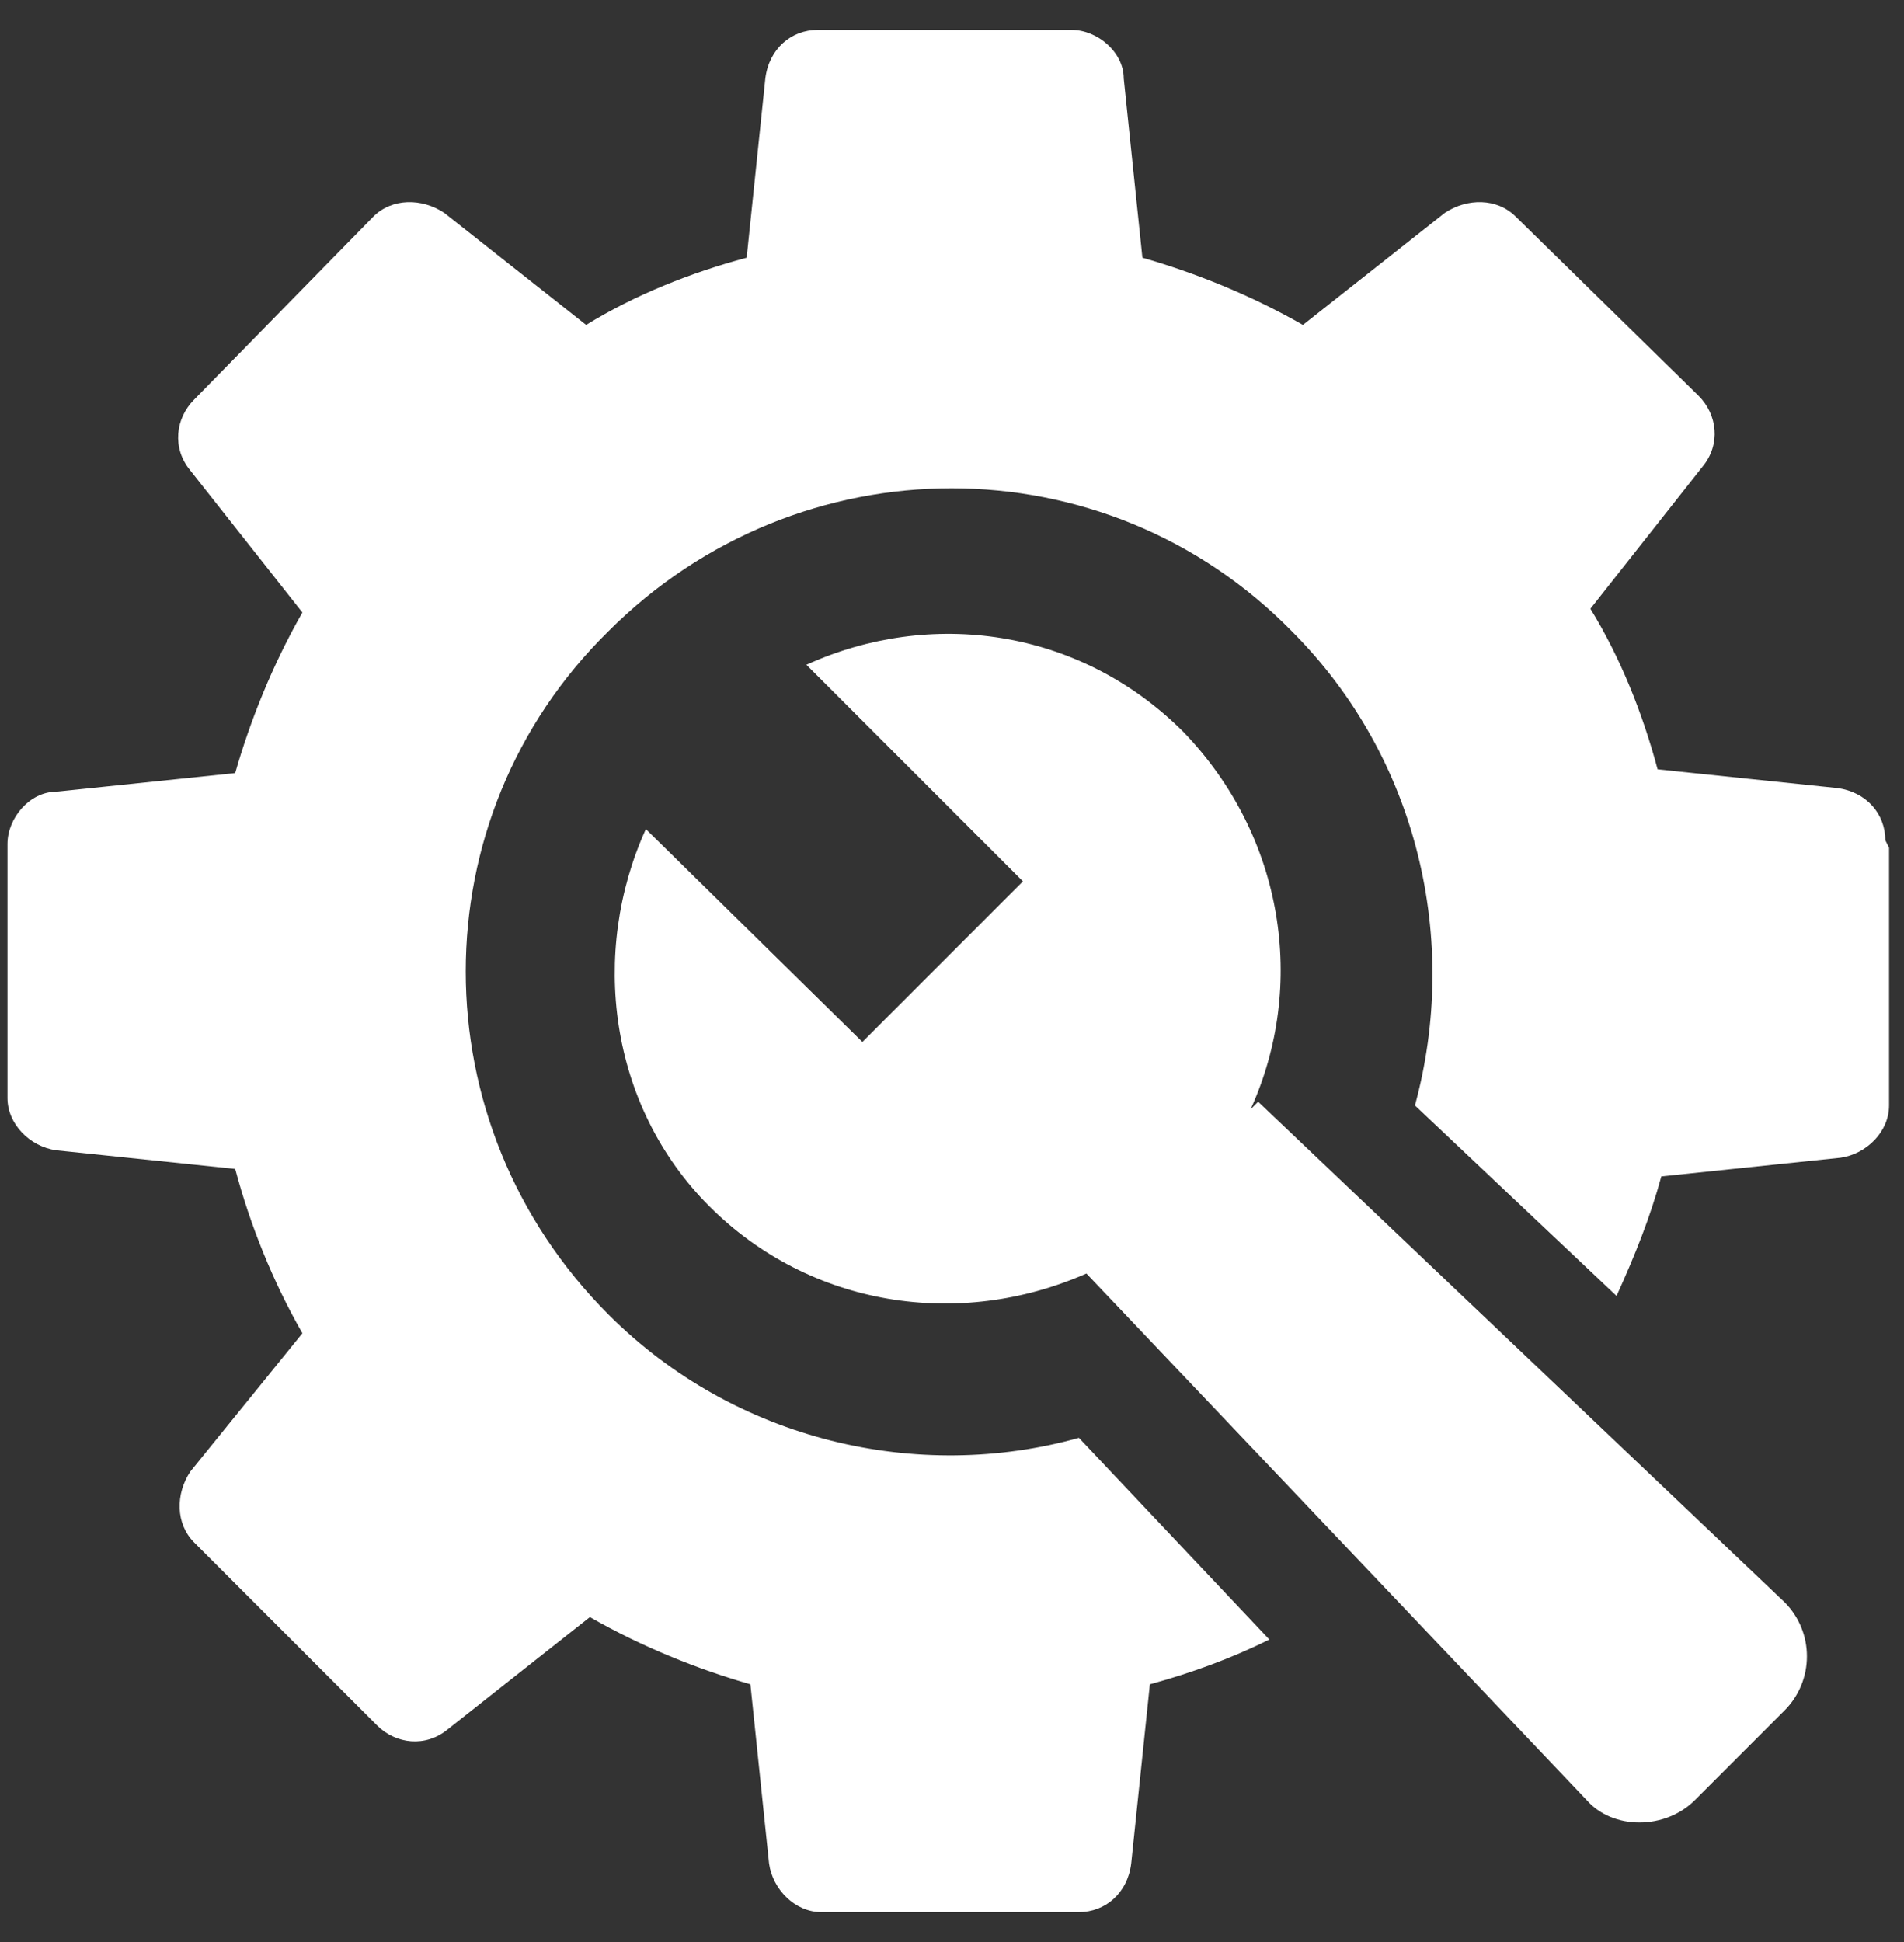
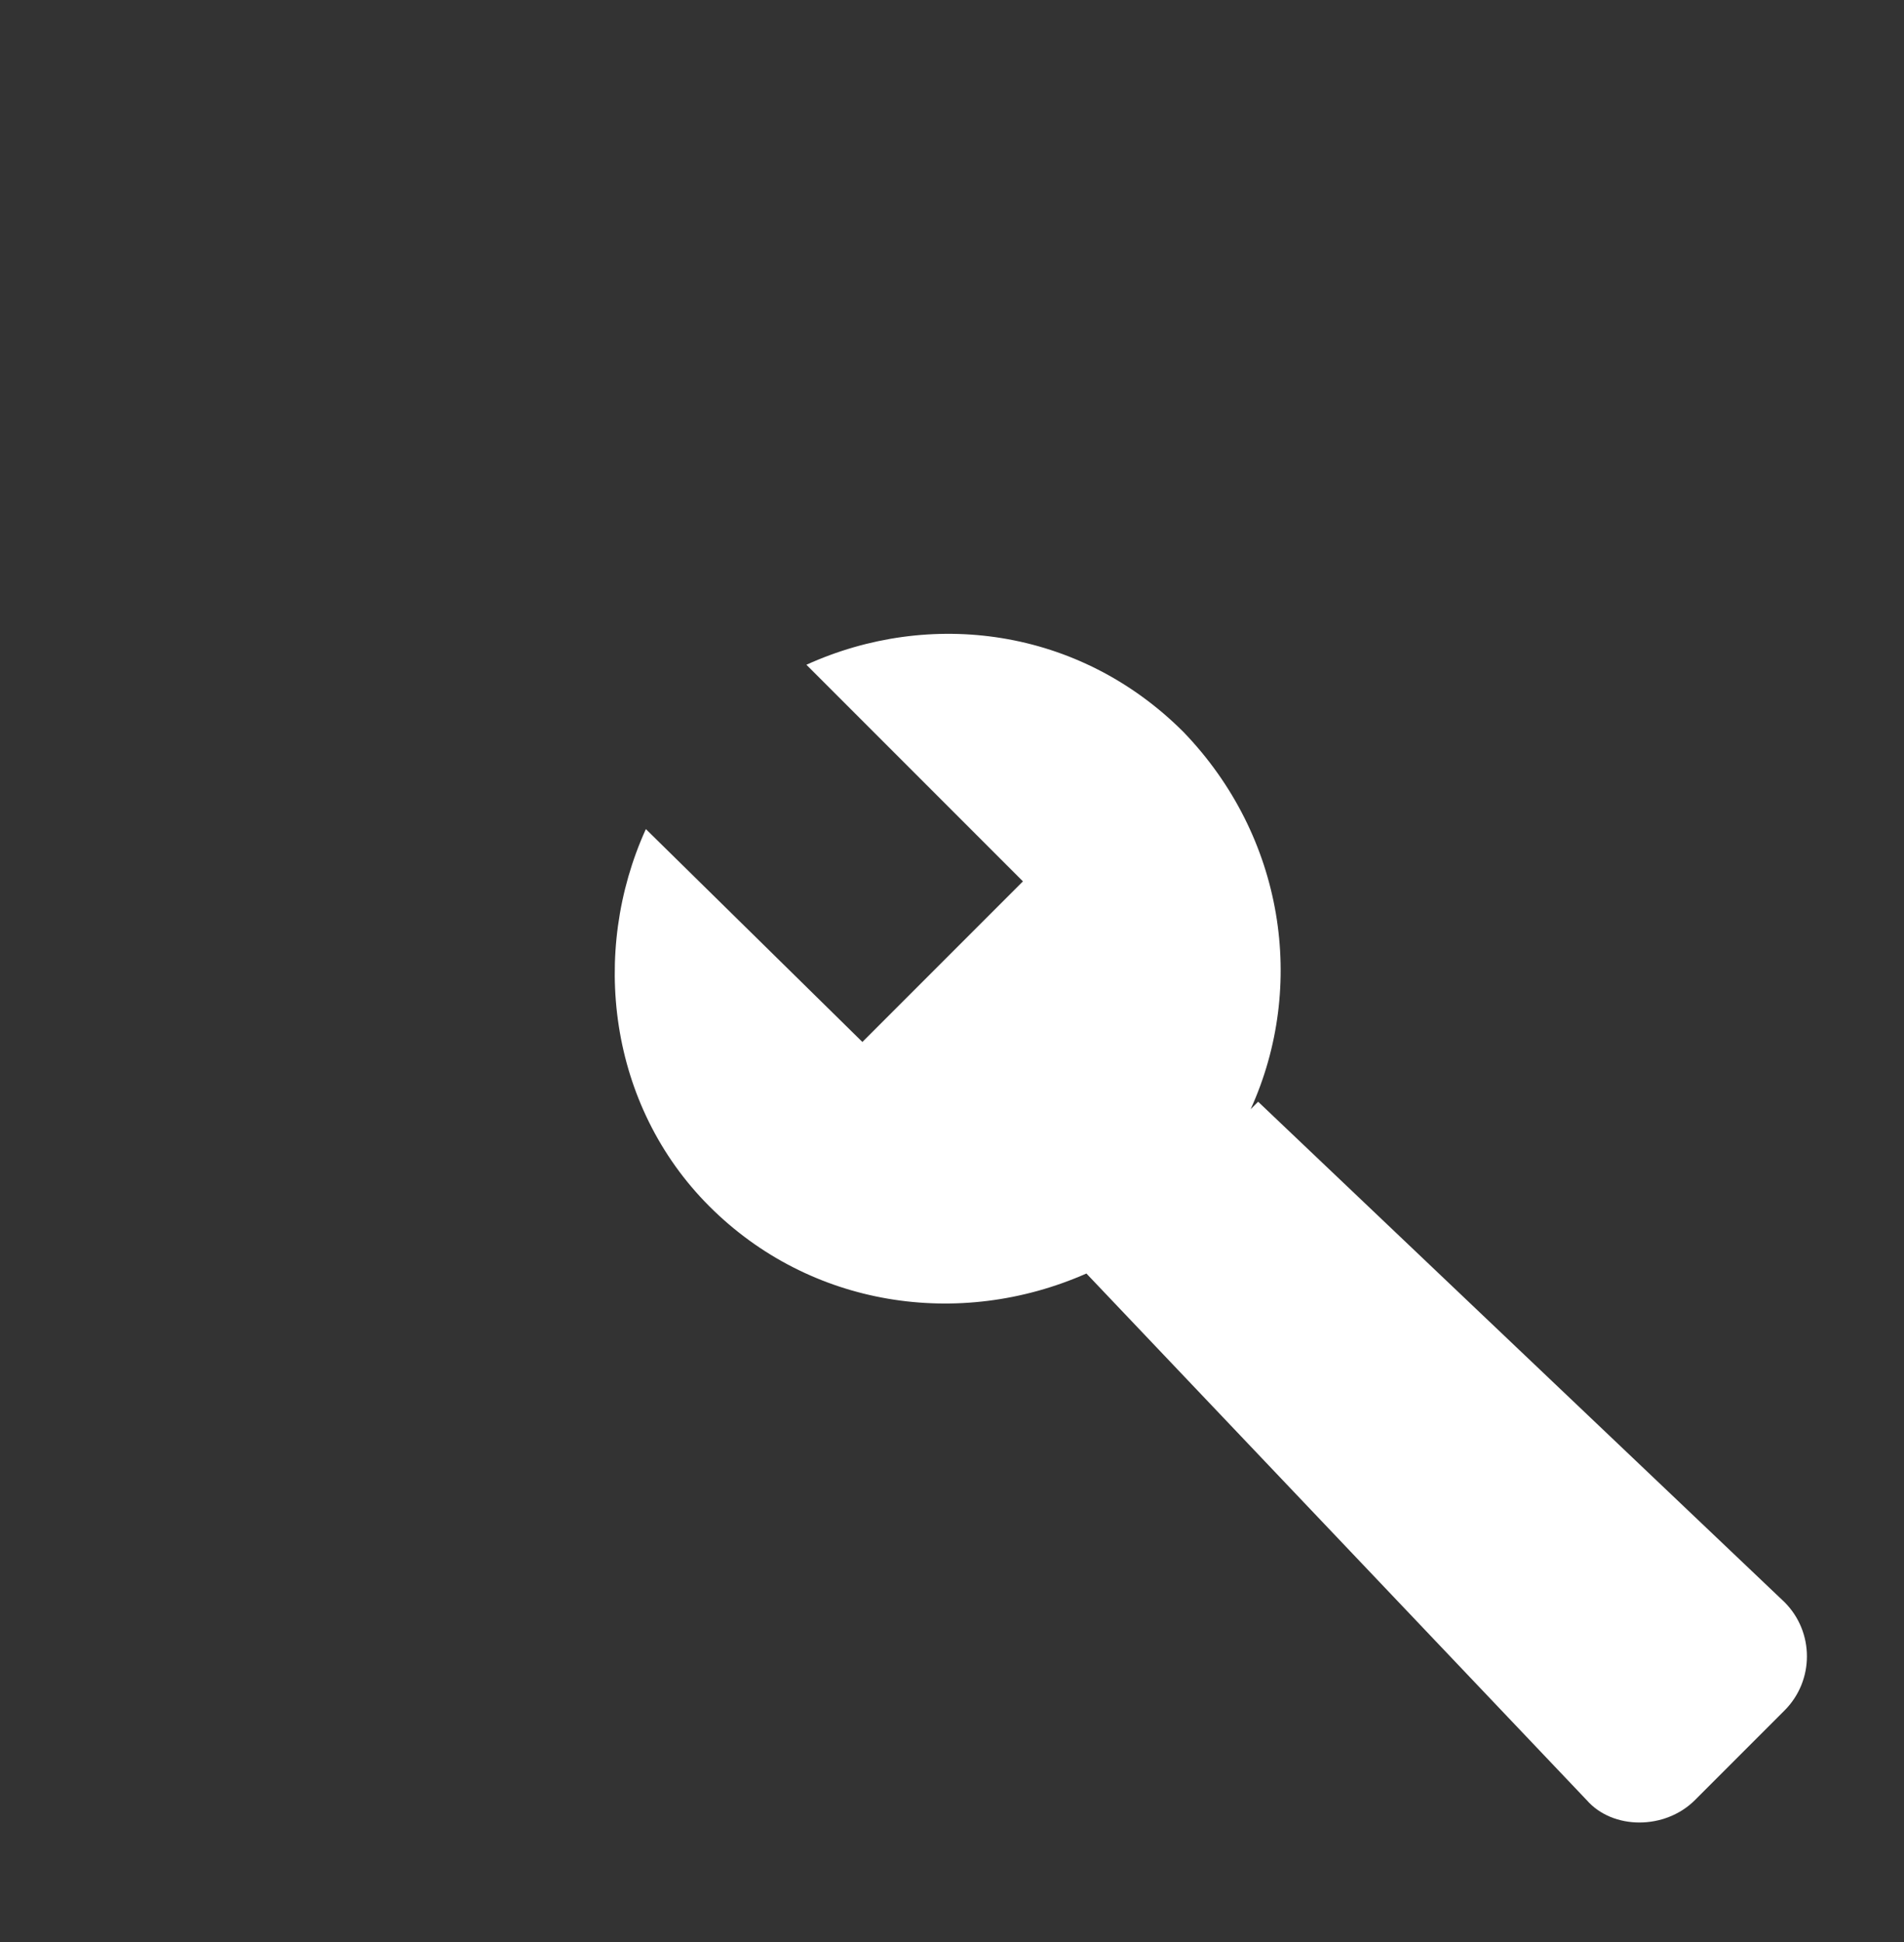
<svg xmlns="http://www.w3.org/2000/svg" width="100%" height="100%" viewBox="0 0 51 52" version="1.1" xml:space="preserve" style="fill-rule:evenodd;clip-rule:evenodd;stroke-linejoin:round;stroke-miterlimit:2;">
  <rect x="0" y="0" width="51" height="52" fill="#333333" stroke="none" />
  <g transform="matrix(1,0,0,1,-396,-272)">
    <g id="Ebene_1">
      <g>
-         <path d="M446.5,294.5C446.5,293.8 446,293.2 445.2,293.1L440.4,292.6C440,291.1 439.4,289.6 438.6,288.3L441.6,284.5C442.1,283.9 442,283.1 441.5,282.6L436.6,277.8C436.1,277.3 435.3,277.3 434.7,277.7L430.9,280.7C429.5,279.9 428,279.3 426.6,278.9L426.1,274.1C426.1,273.4 425.4,272.8 424.7,272.8L417.9,272.8C417.2,272.8 416.6,273.3 416.5,274.1L416,278.9C414.5,279.3 413,279.9 411.7,280.7L407.9,277.7C407.3,277.3 406.5,277.3 406,277.8L401.2,282.7C400.7,283.2 400.6,284 401.1,284.6L404.1,288.4C403.3,289.8 402.7,291.3 402.3,292.7L397.5,293.2C396.8,293.2 396.2,293.9 396.2,294.6L396.2,301.4C396.2,302.1 396.8,302.7 397.5,302.8L402.3,303.3C402.7,304.8 403.3,306.3 404.1,307.7L401.1,311.4C400.7,312 400.7,312.8 401.2,313.3L406.1,318.2C406.6,318.7 407.4,318.8 408,318.3L411.8,315.3C413.2,316.1 414.7,316.7 416.1,317.1L416.6,321.9C416.7,322.6 417.3,323.2 418,323.2L424.9,323.2C425.6,323.2 426.2,322.7 426.3,321.9L426.8,317.1C427.9,316.8 429,316.4 430,315.9L424.9,310.5C420.6,311.7 415.7,310.6 412.3,307.2C407.2,302.1 407.2,293.9 412.3,288.9C417.4,283.8 425.6,283.8 430.6,288.9C434,292.3 435.1,297.2 433.9,301.6L439.3,306.7C439.8,305.6 440.2,304.6 440.5,303.5L445.3,303C446,302.9 446.6,302.3 446.6,301.6L446.6,294.7L446.5,294.5Z" style="fill:white;fill-rule:nonzero;" />
        <path d="M429.5,301.7C431,298.4 430.4,294.4 427.7,291.6C424.9,288.8 420.9,288.3 417.6,289.8L423.4,295.6L419.1,299.9L413.3,294.2C411.8,297.5 412.3,301.6 415,304.3C417.7,307 421.7,307.6 425.1,306.1L438.5,320.2C439.2,321 440.6,321 441.4,320.2L443.8,317.8C444.6,317 444.6,315.7 443.8,314.9L429.7,301.5L429.5,301.7Z" style="fill:white;fill-rule:nonzero;" />
      </g>
    </g>
  </g>
</svg>